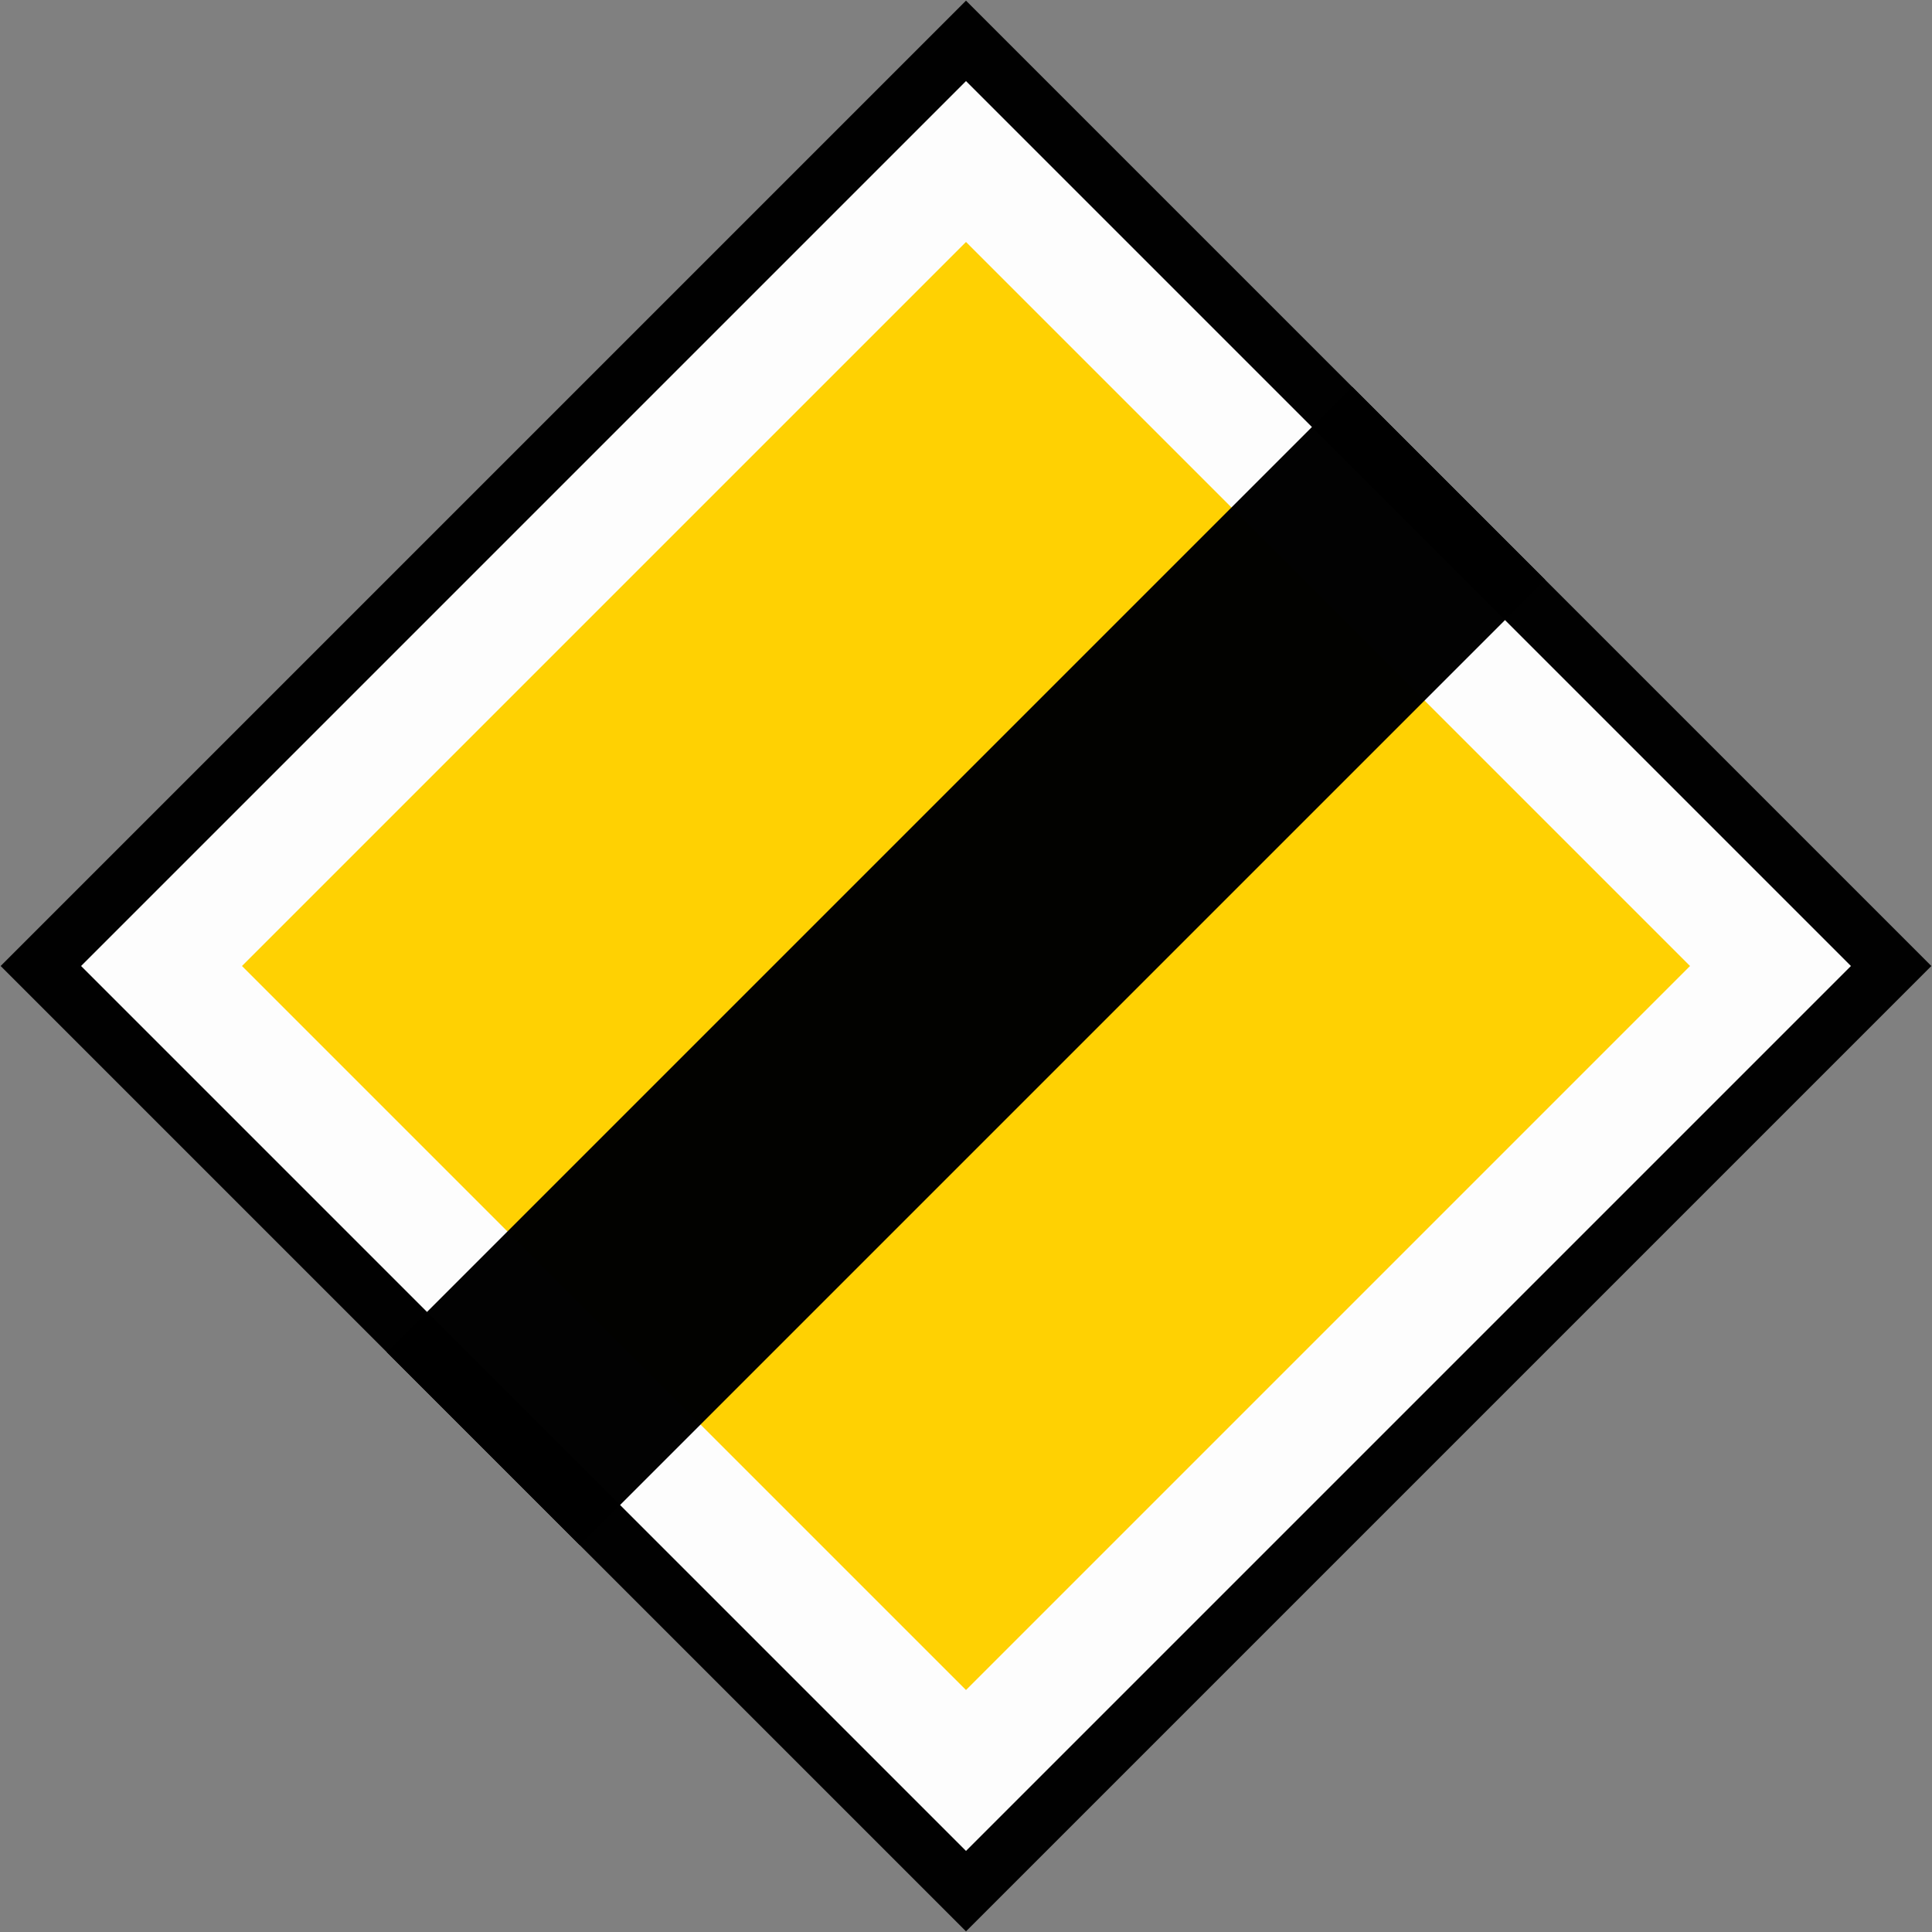
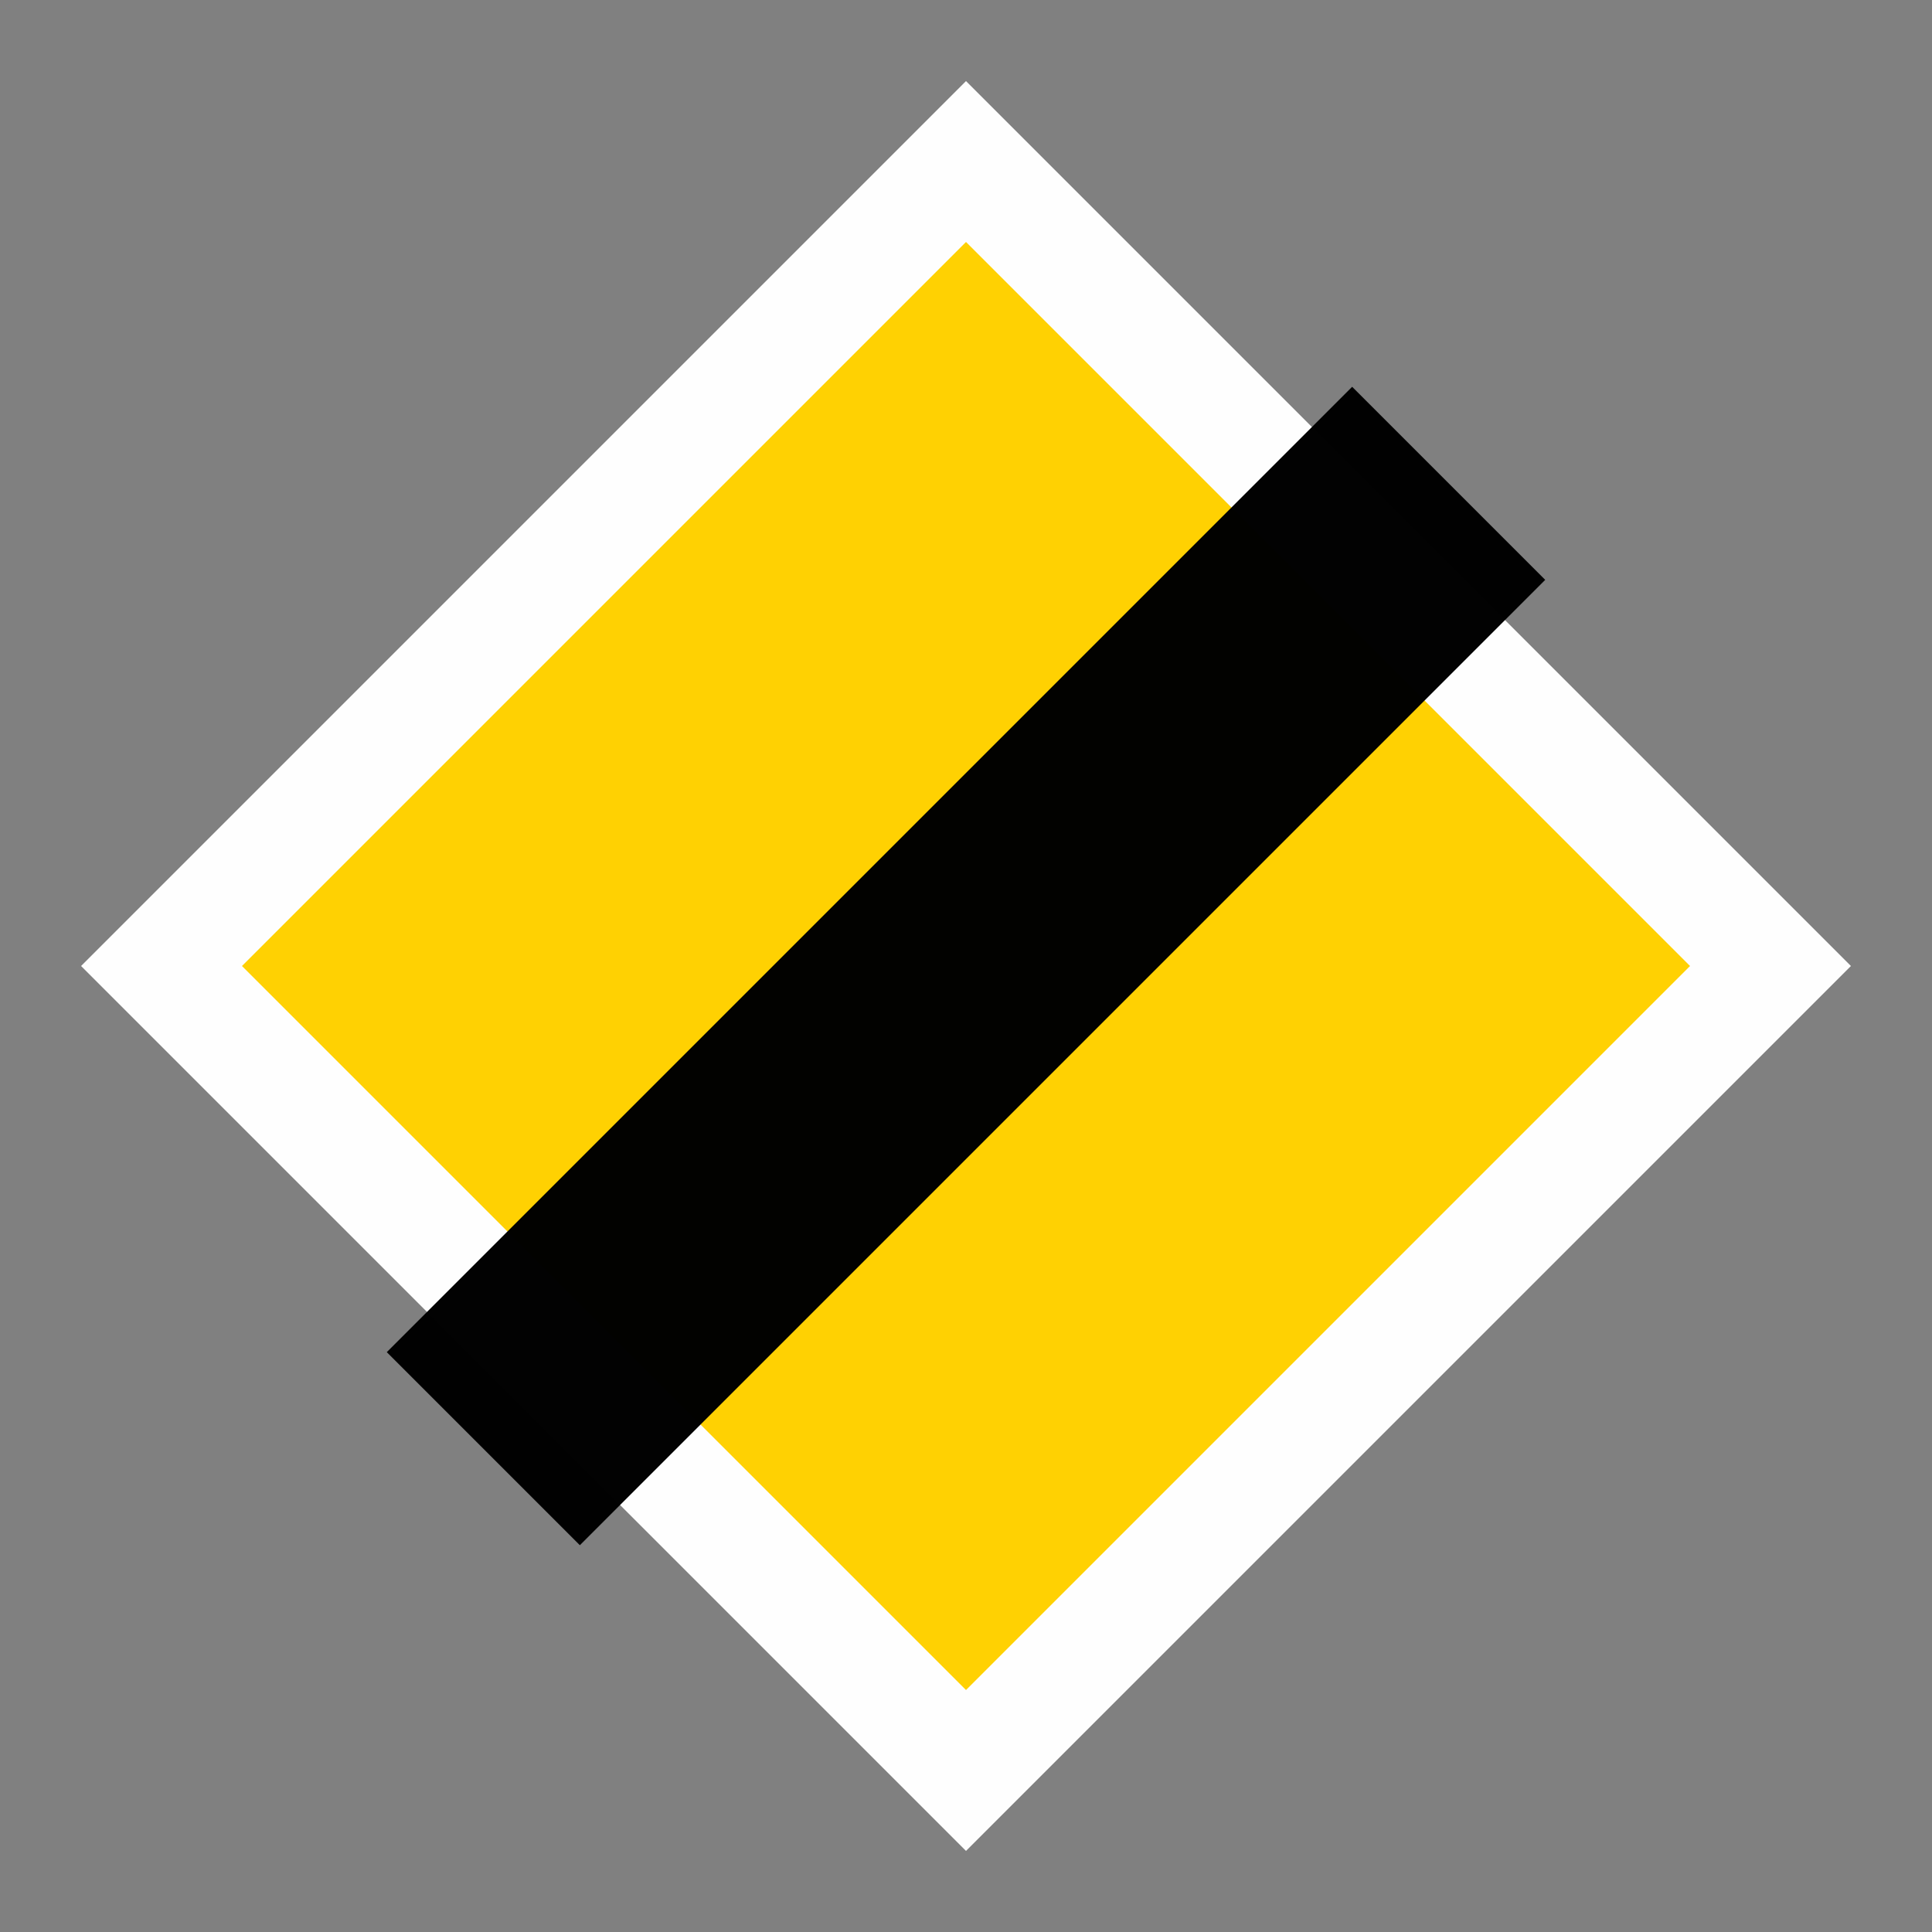
<svg xmlns="http://www.w3.org/2000/svg" width="601.718" height="601.718" version="1">
  <rect width="100%" height="100%" fill="#808080" stroke="none" />
-   <path d="M300.859 601.518l300.659-300.659L300.859.2.2 300.859z" opacity=".99" />
-   <path d="M300.859 576.464L576.464 300.859 300.859 25.254 25.254 300.859z" opacity=".99" fill="#fff" />
+   <path d="M300.859 576.464L576.464 300.859 300.859 25.254 25.254 300.859" opacity=".99" fill="#fff" />
  <path d="M300.859 526.354L526.354 300.859 300.859 75.364 75.364 300.859z" opacity=".99" fill="#ffd100" />
  <path d="M481.254 180.595l-60.131-60.131-300.659 300.659 60.131 60.131z" opacity=".99" />
</svg>